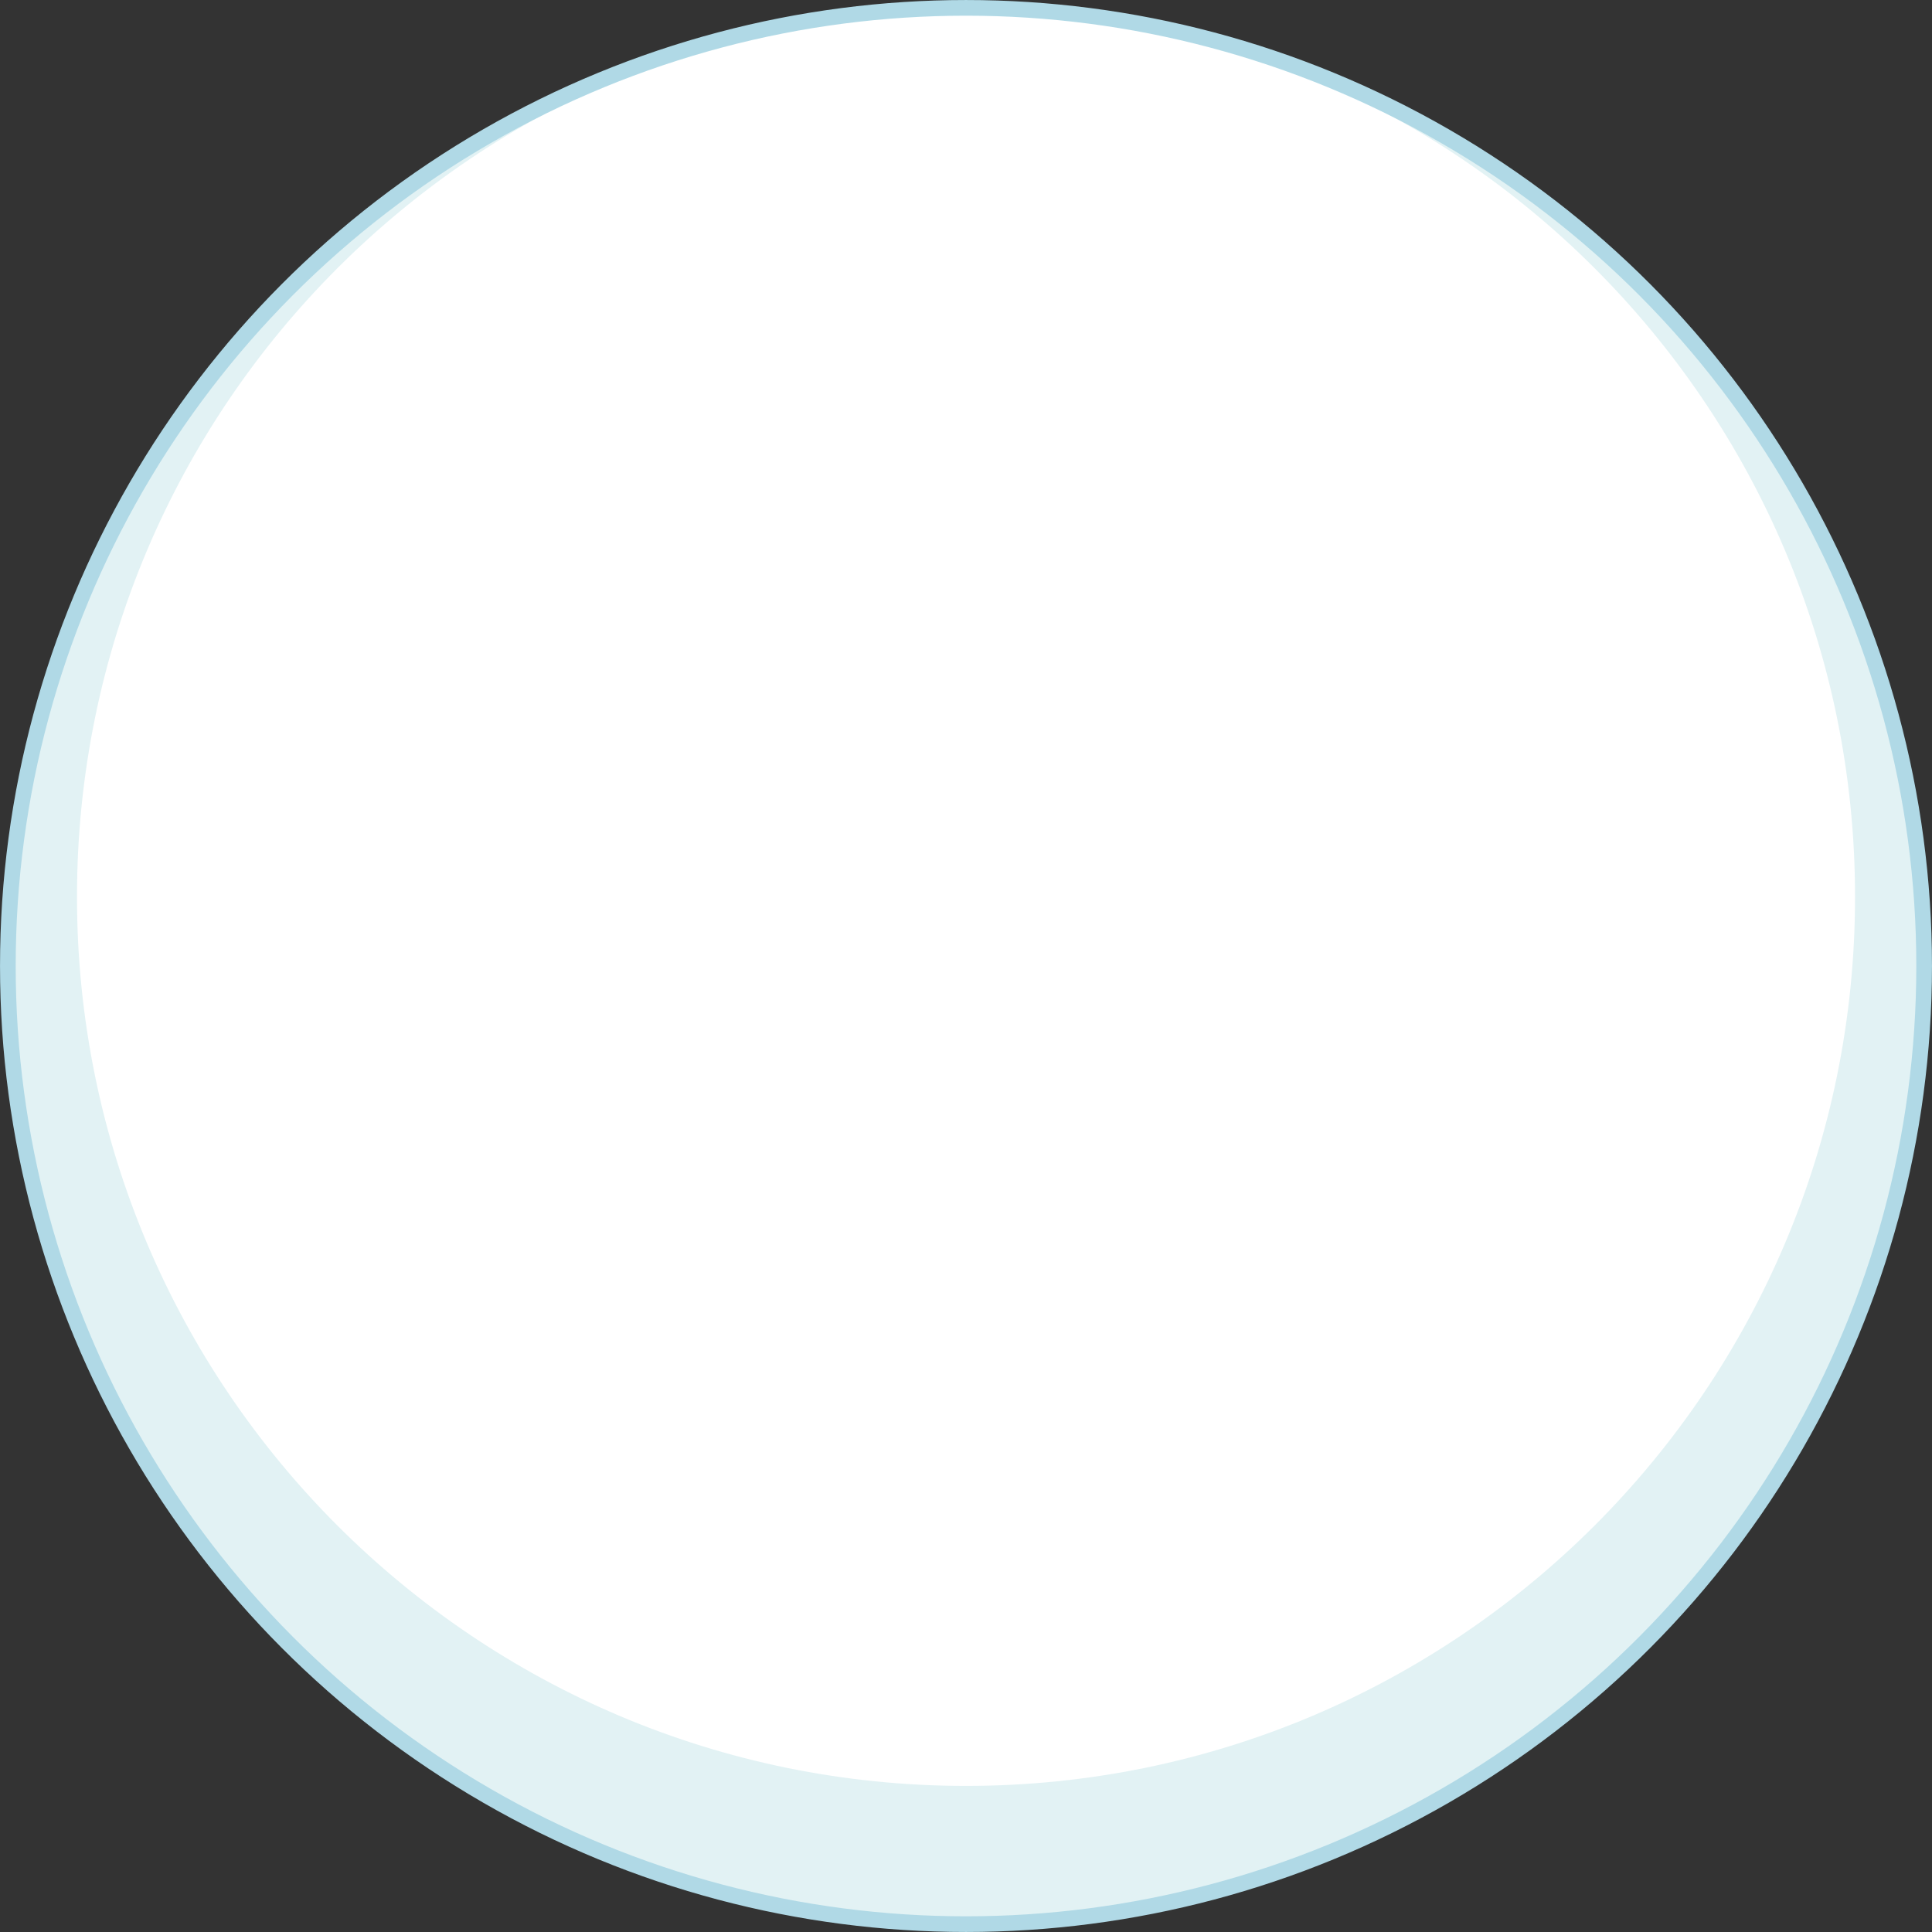
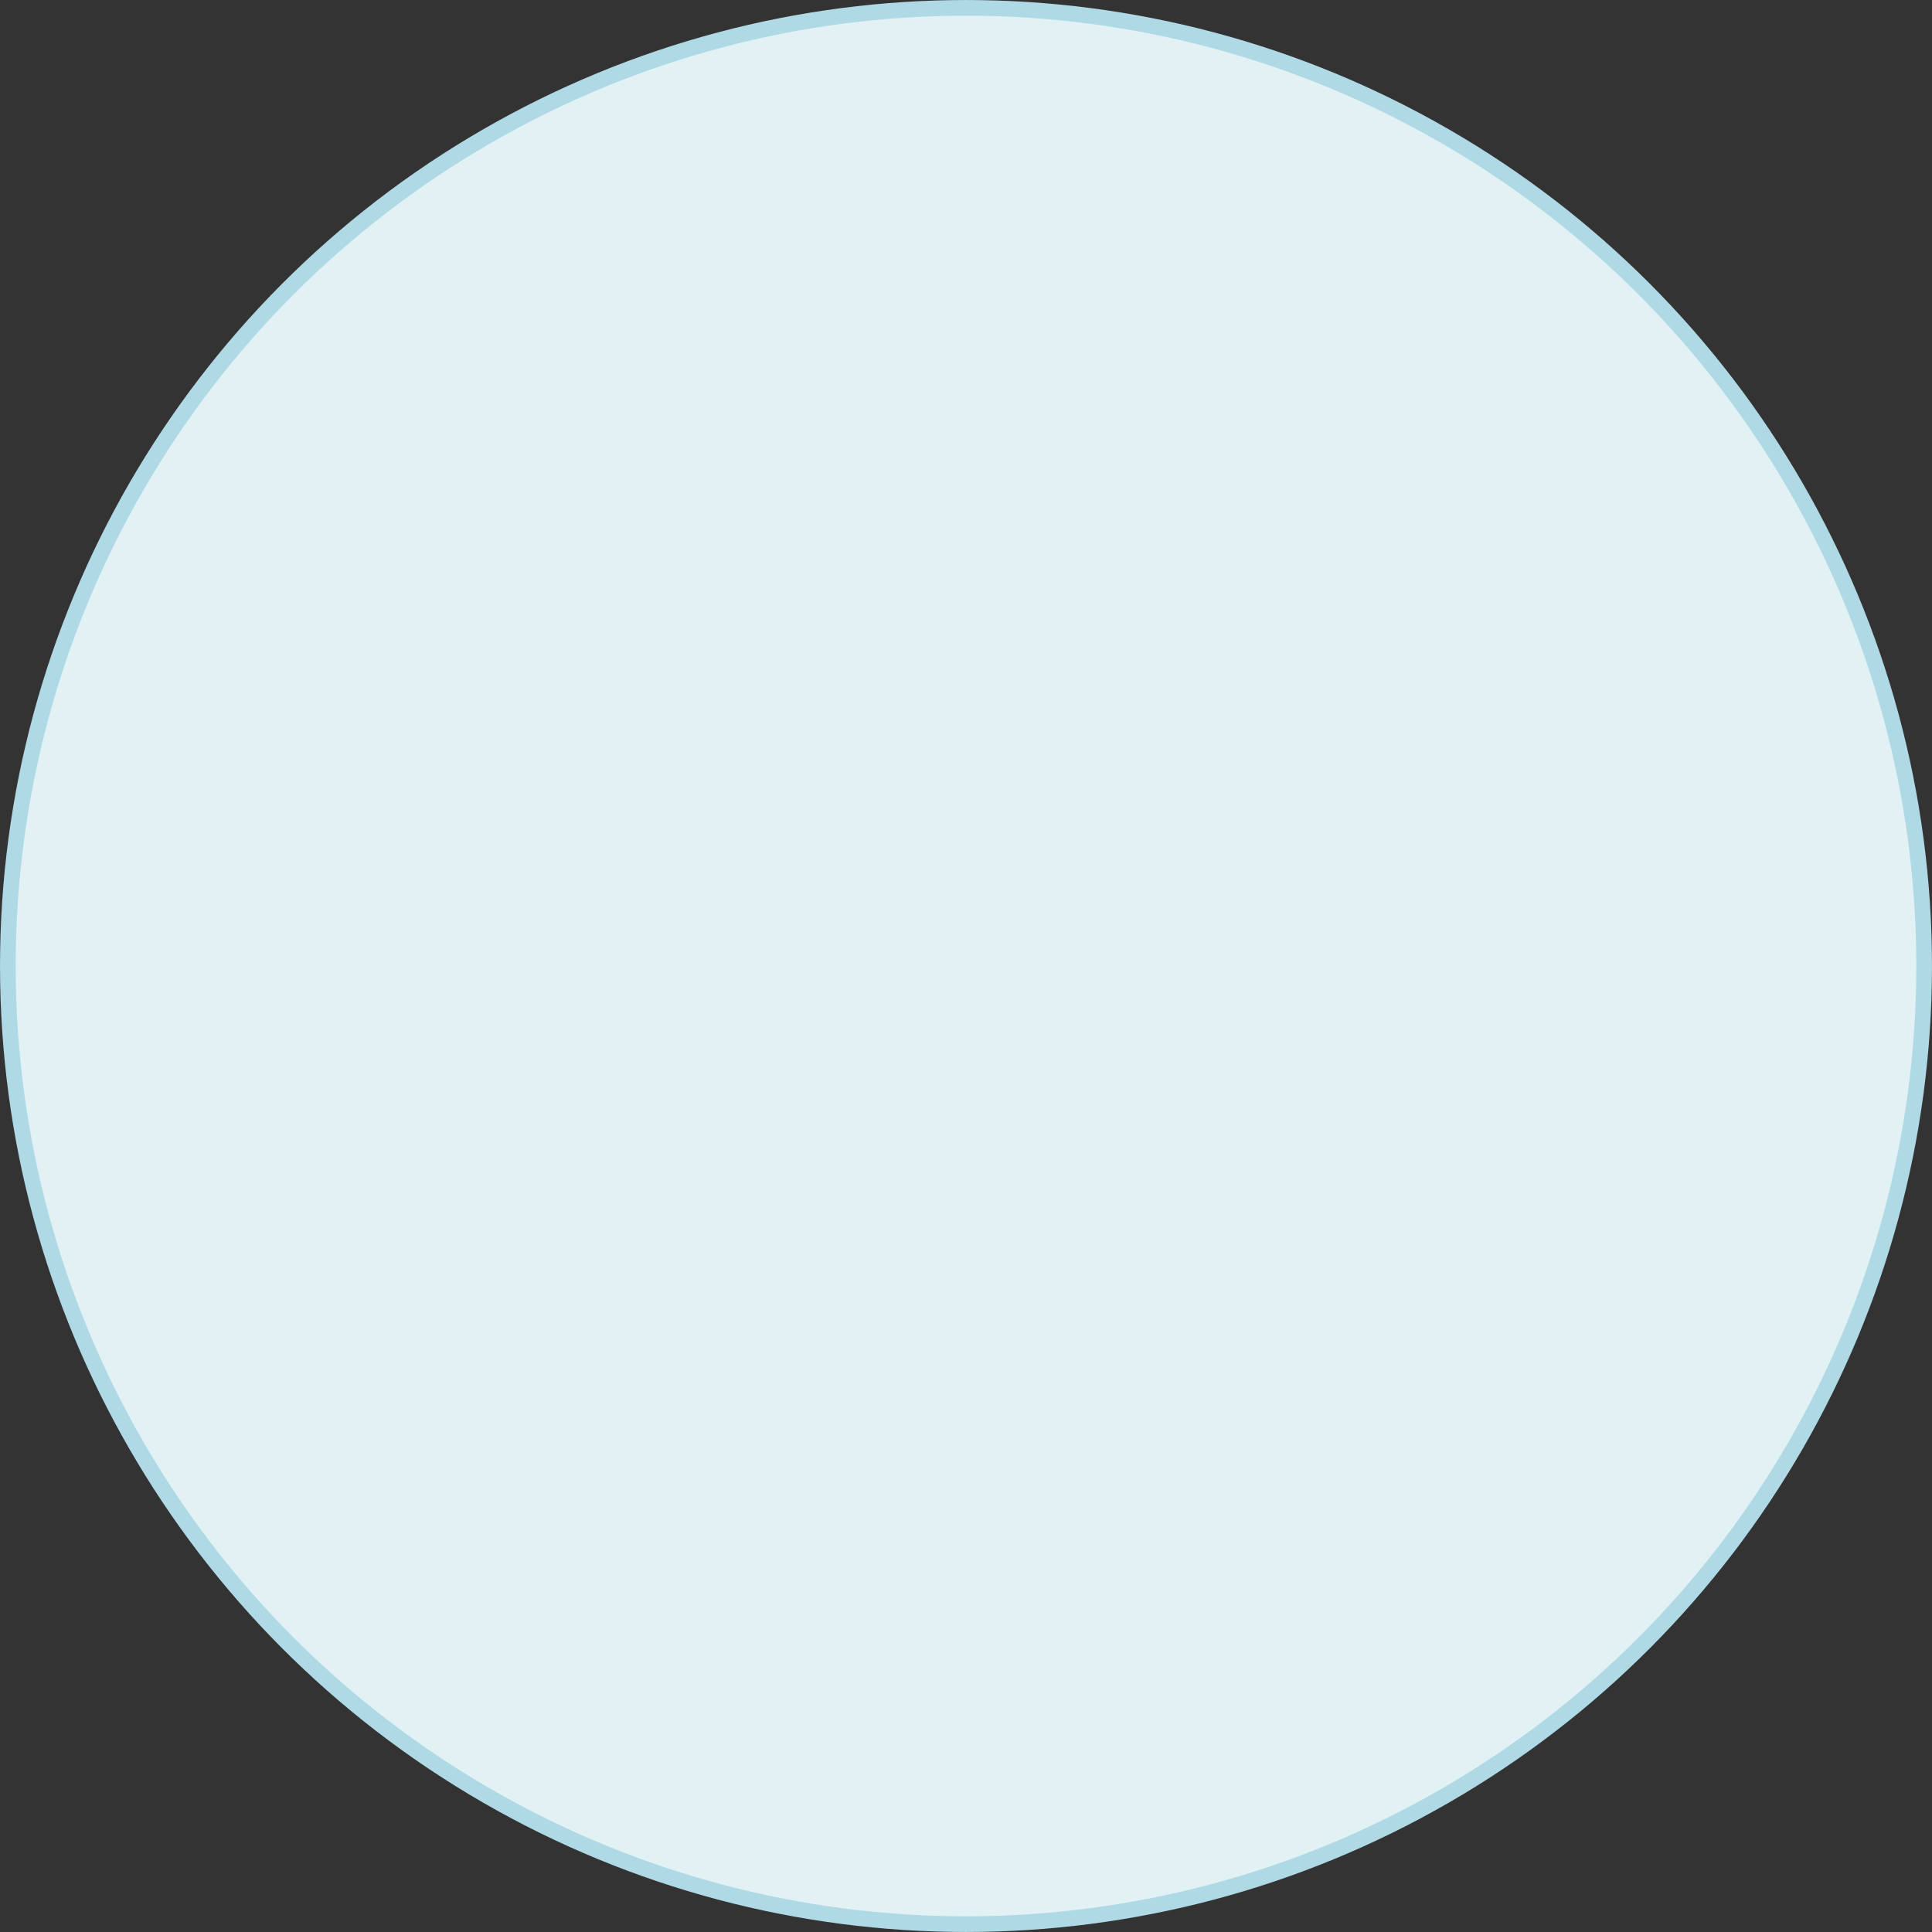
<svg xmlns="http://www.w3.org/2000/svg" version="1.1" id="Layer_1" x="0px" y="0px" width="246px" height="246px" viewBox="0 0 246 246" enable-background="new 0 0 246 246" xml:space="preserve">
  <rect x="0" y="0" width="246" height="246" fill="#333333" stroke="none" />
  <g>
    <circle fill="#E2F2F4" cx="123" cy="123" r="122" />
-     <path fill="#FFFFFF" d="M236.201,114.197c0,62.521-50.678,113.201-113.203,113.201c-62.516,0-113.195-50.68-113.195-113.201   C9.803,51.68,60.482,1,122.998,1C185.523,1,236.201,51.68,236.201,114.197z" />
    <circle fill="none" stroke="#B0D9E6" stroke-width="1.996" stroke-miterlimit="10" cx="123" cy="123" r="122" />
  </g>
</svg>